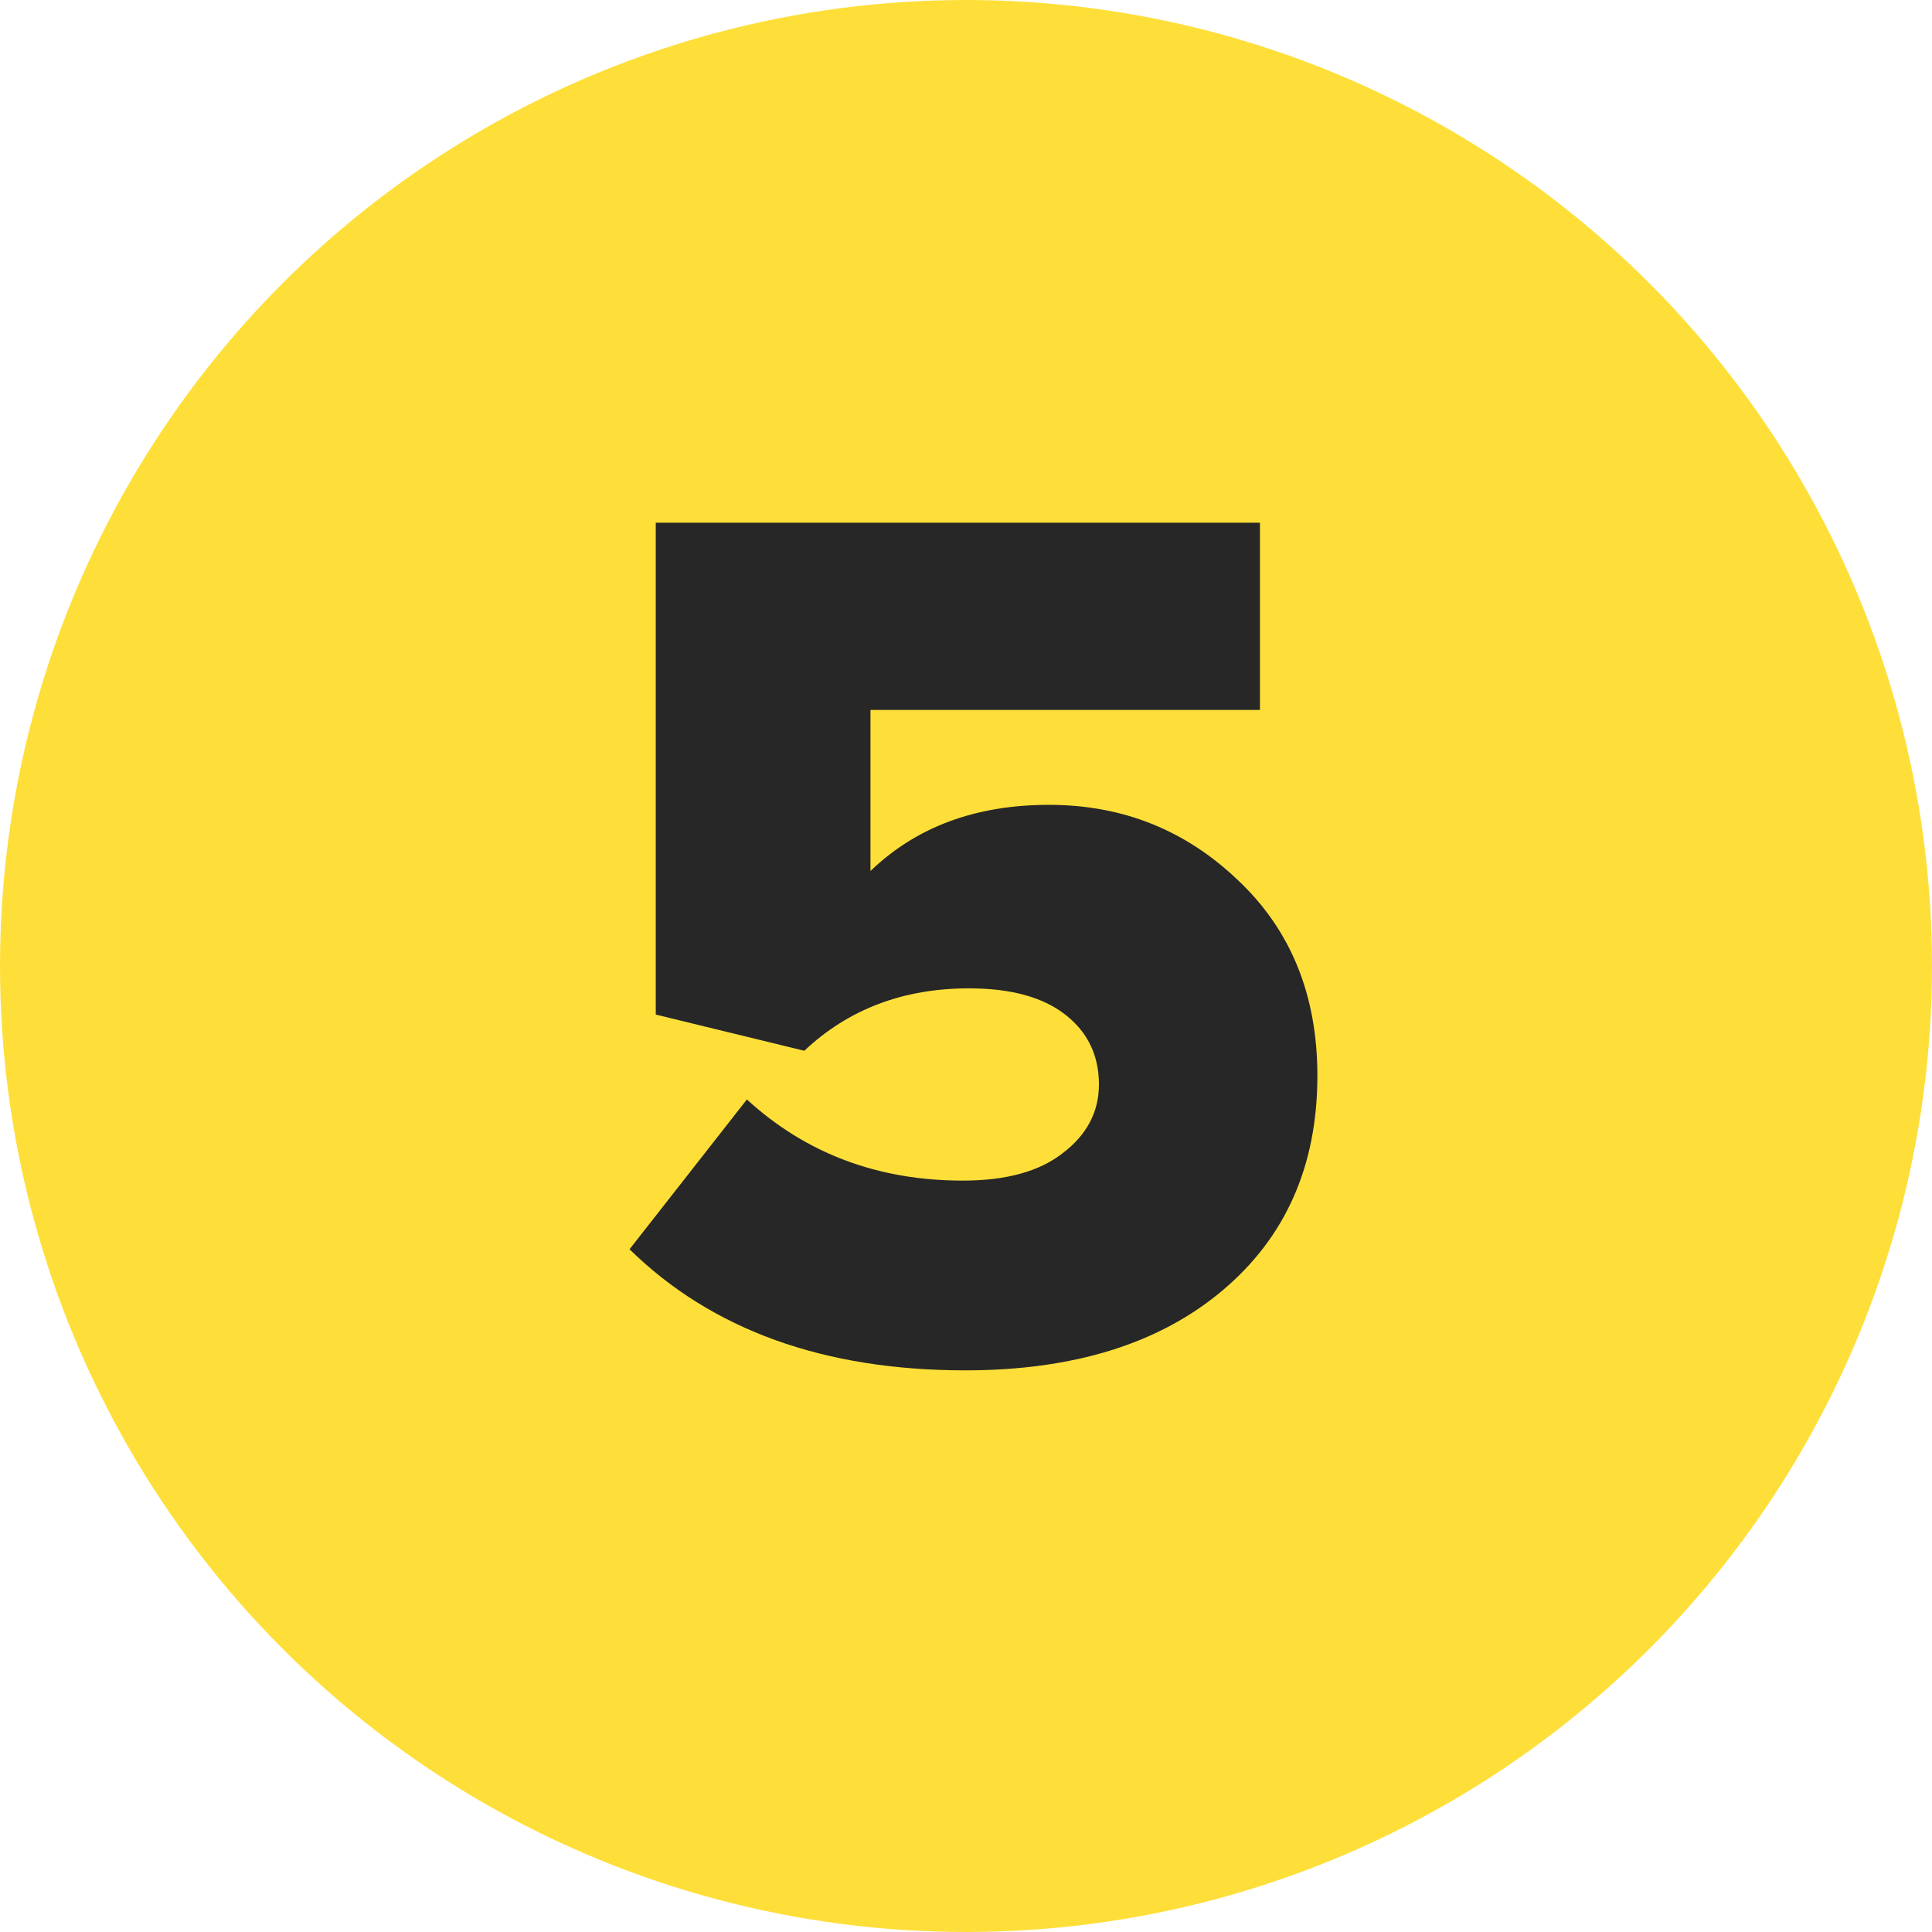
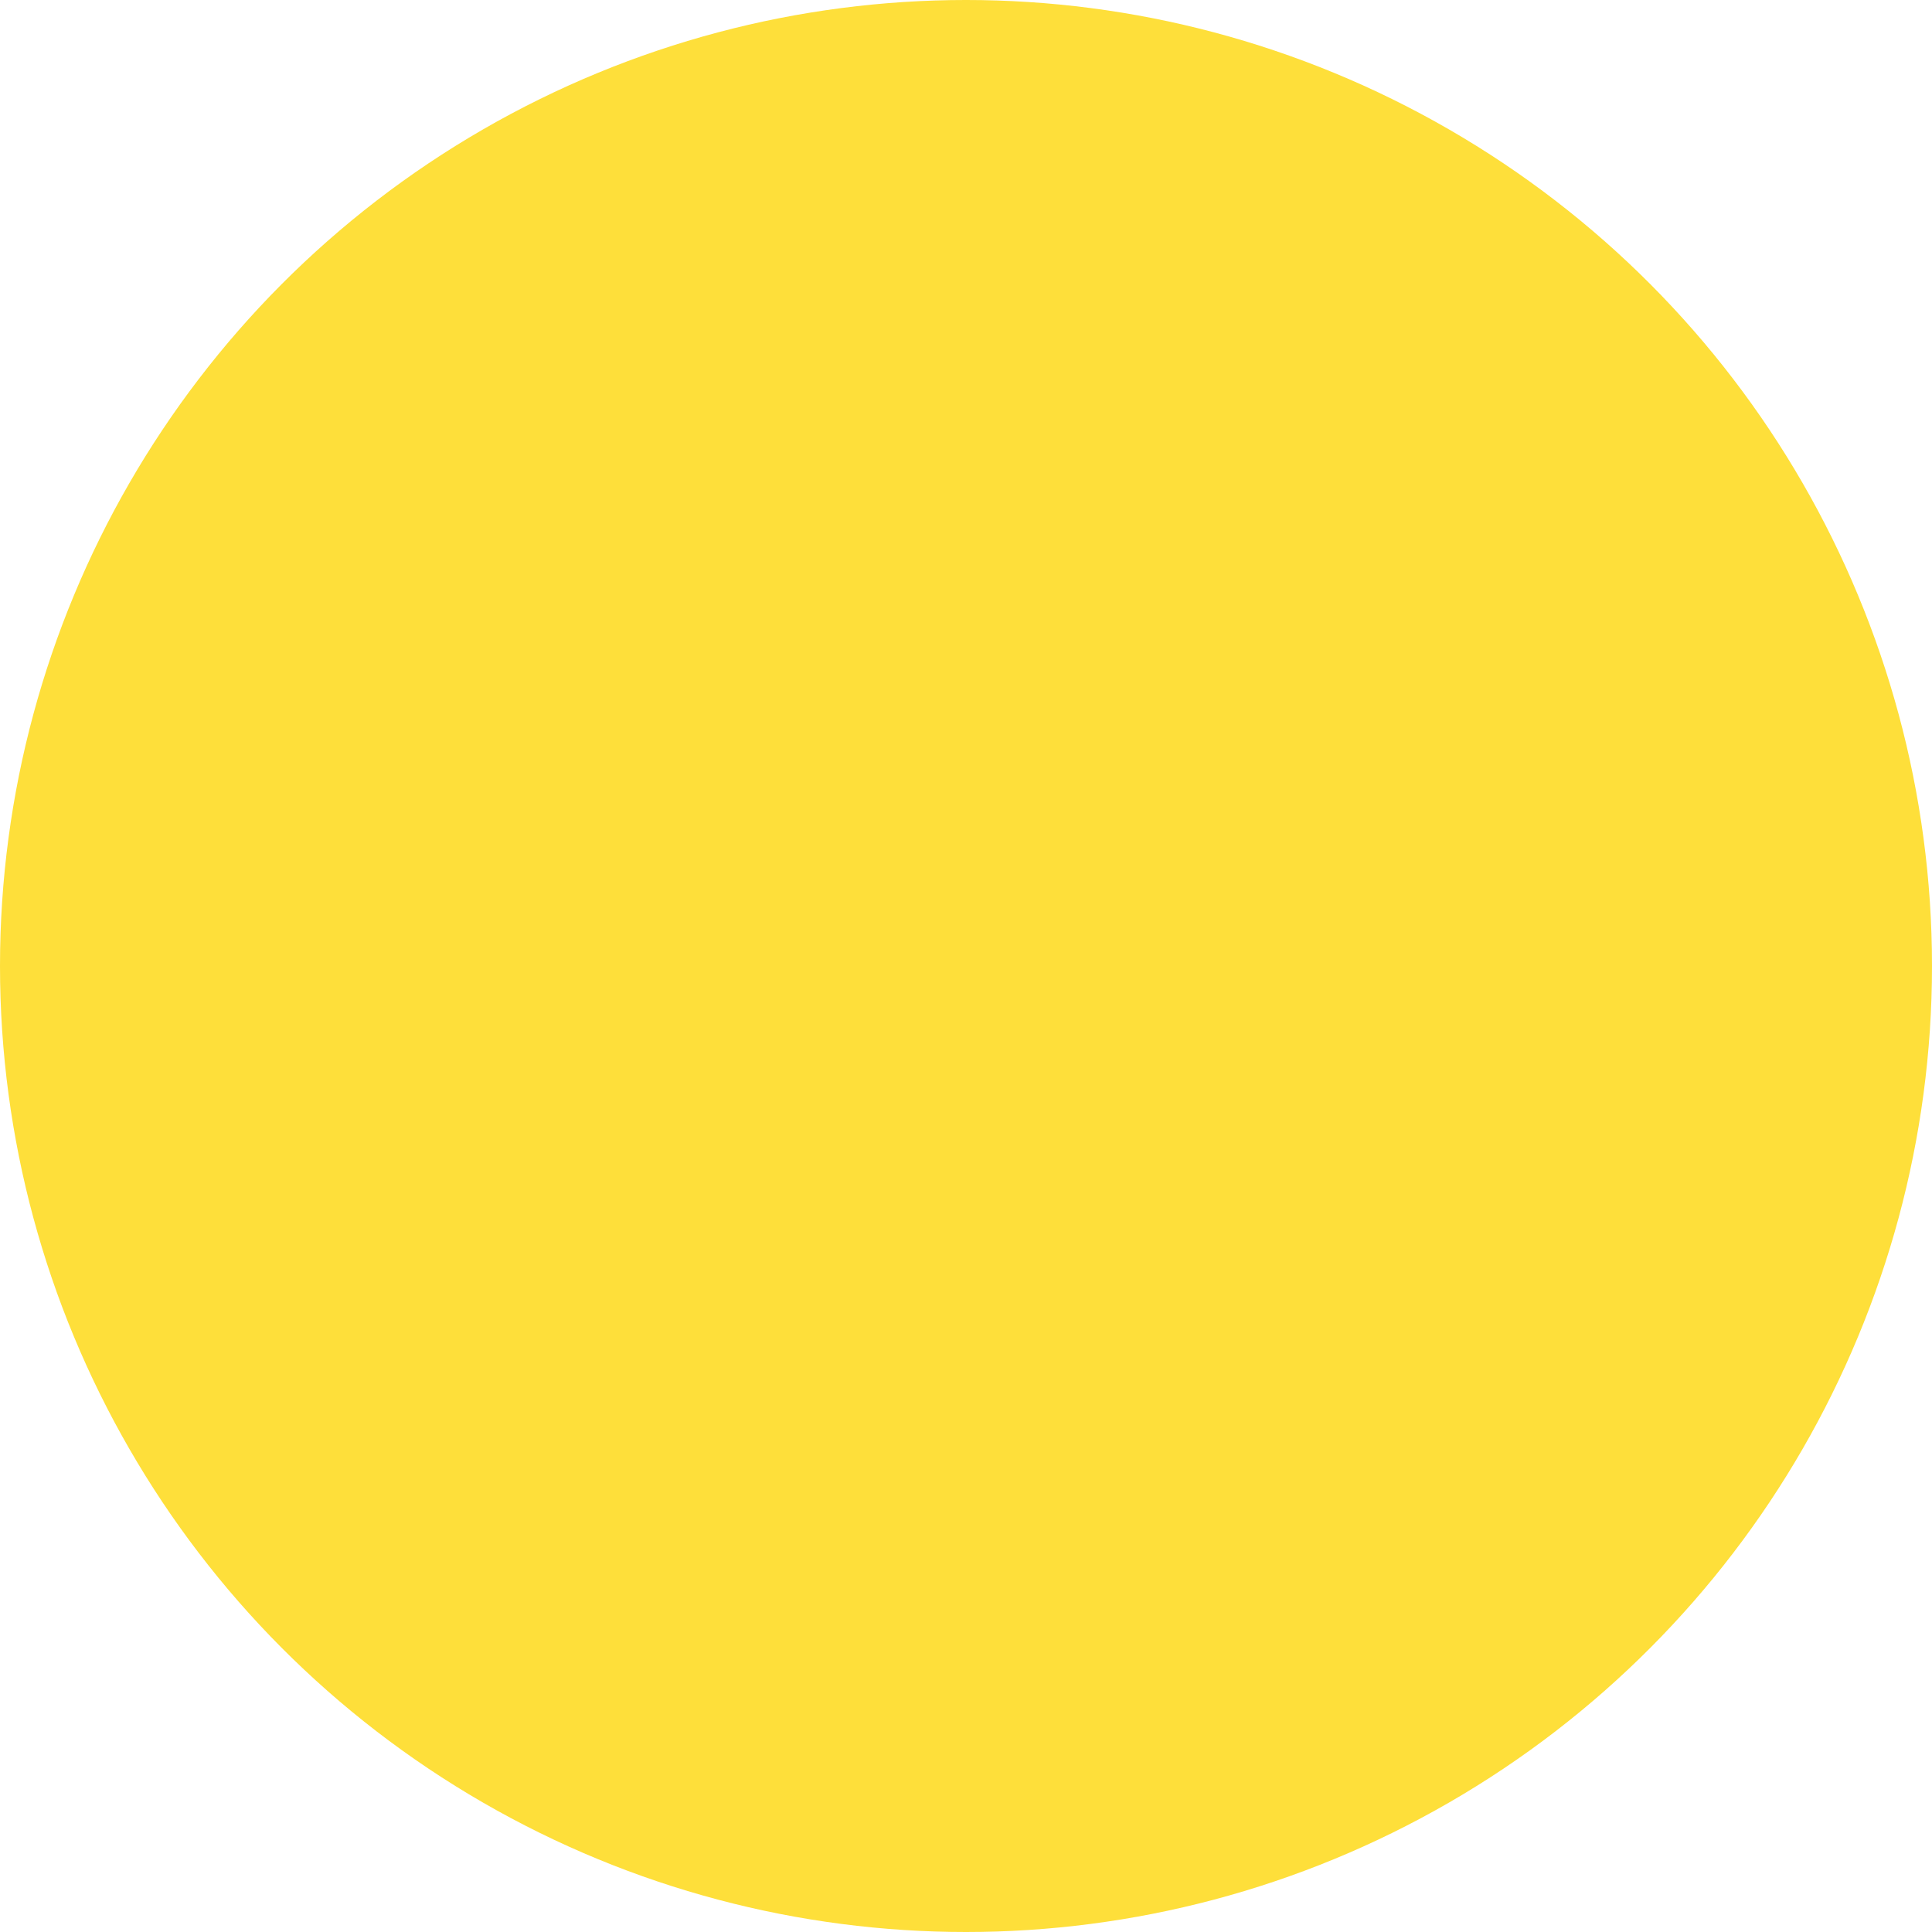
<svg xmlns="http://www.w3.org/2000/svg" width="650" height="650" viewBox="0 0 650 650" fill="none">
  <circle cx="325" cy="325" r="325" fill="#FEDF3A" />
-   <path d="M324.78 461.04C277.18 461.04 239.52 447.46 211.8 420.3L251.28 369.9C271.16 388.1 295.38 397.2 323.94 397.2C338.5 397.2 349.7 394.12 357.54 387.96C365.66 381.8 369.72 374.1 369.72 364.86C369.72 355.06 365.94 347.22 358.38 341.34C350.82 335.46 340.04 332.52 326.04 332.52C303.92 332.52 285.44 339.52 270.6 353.52L220.62 341.34V175.86H423.9V238.86H292.86V293.04C308.26 278.2 328.28 270.78 352.92 270.78C377.56 270.78 398.7 279.18 416.34 295.98C434.26 312.78 443.22 334.76 443.22 361.92C443.22 392.16 432.58 416.24 411.3 434.16C390.02 452.08 361.18 461.04 324.78 461.04Z" fill="#272727" />
</svg>